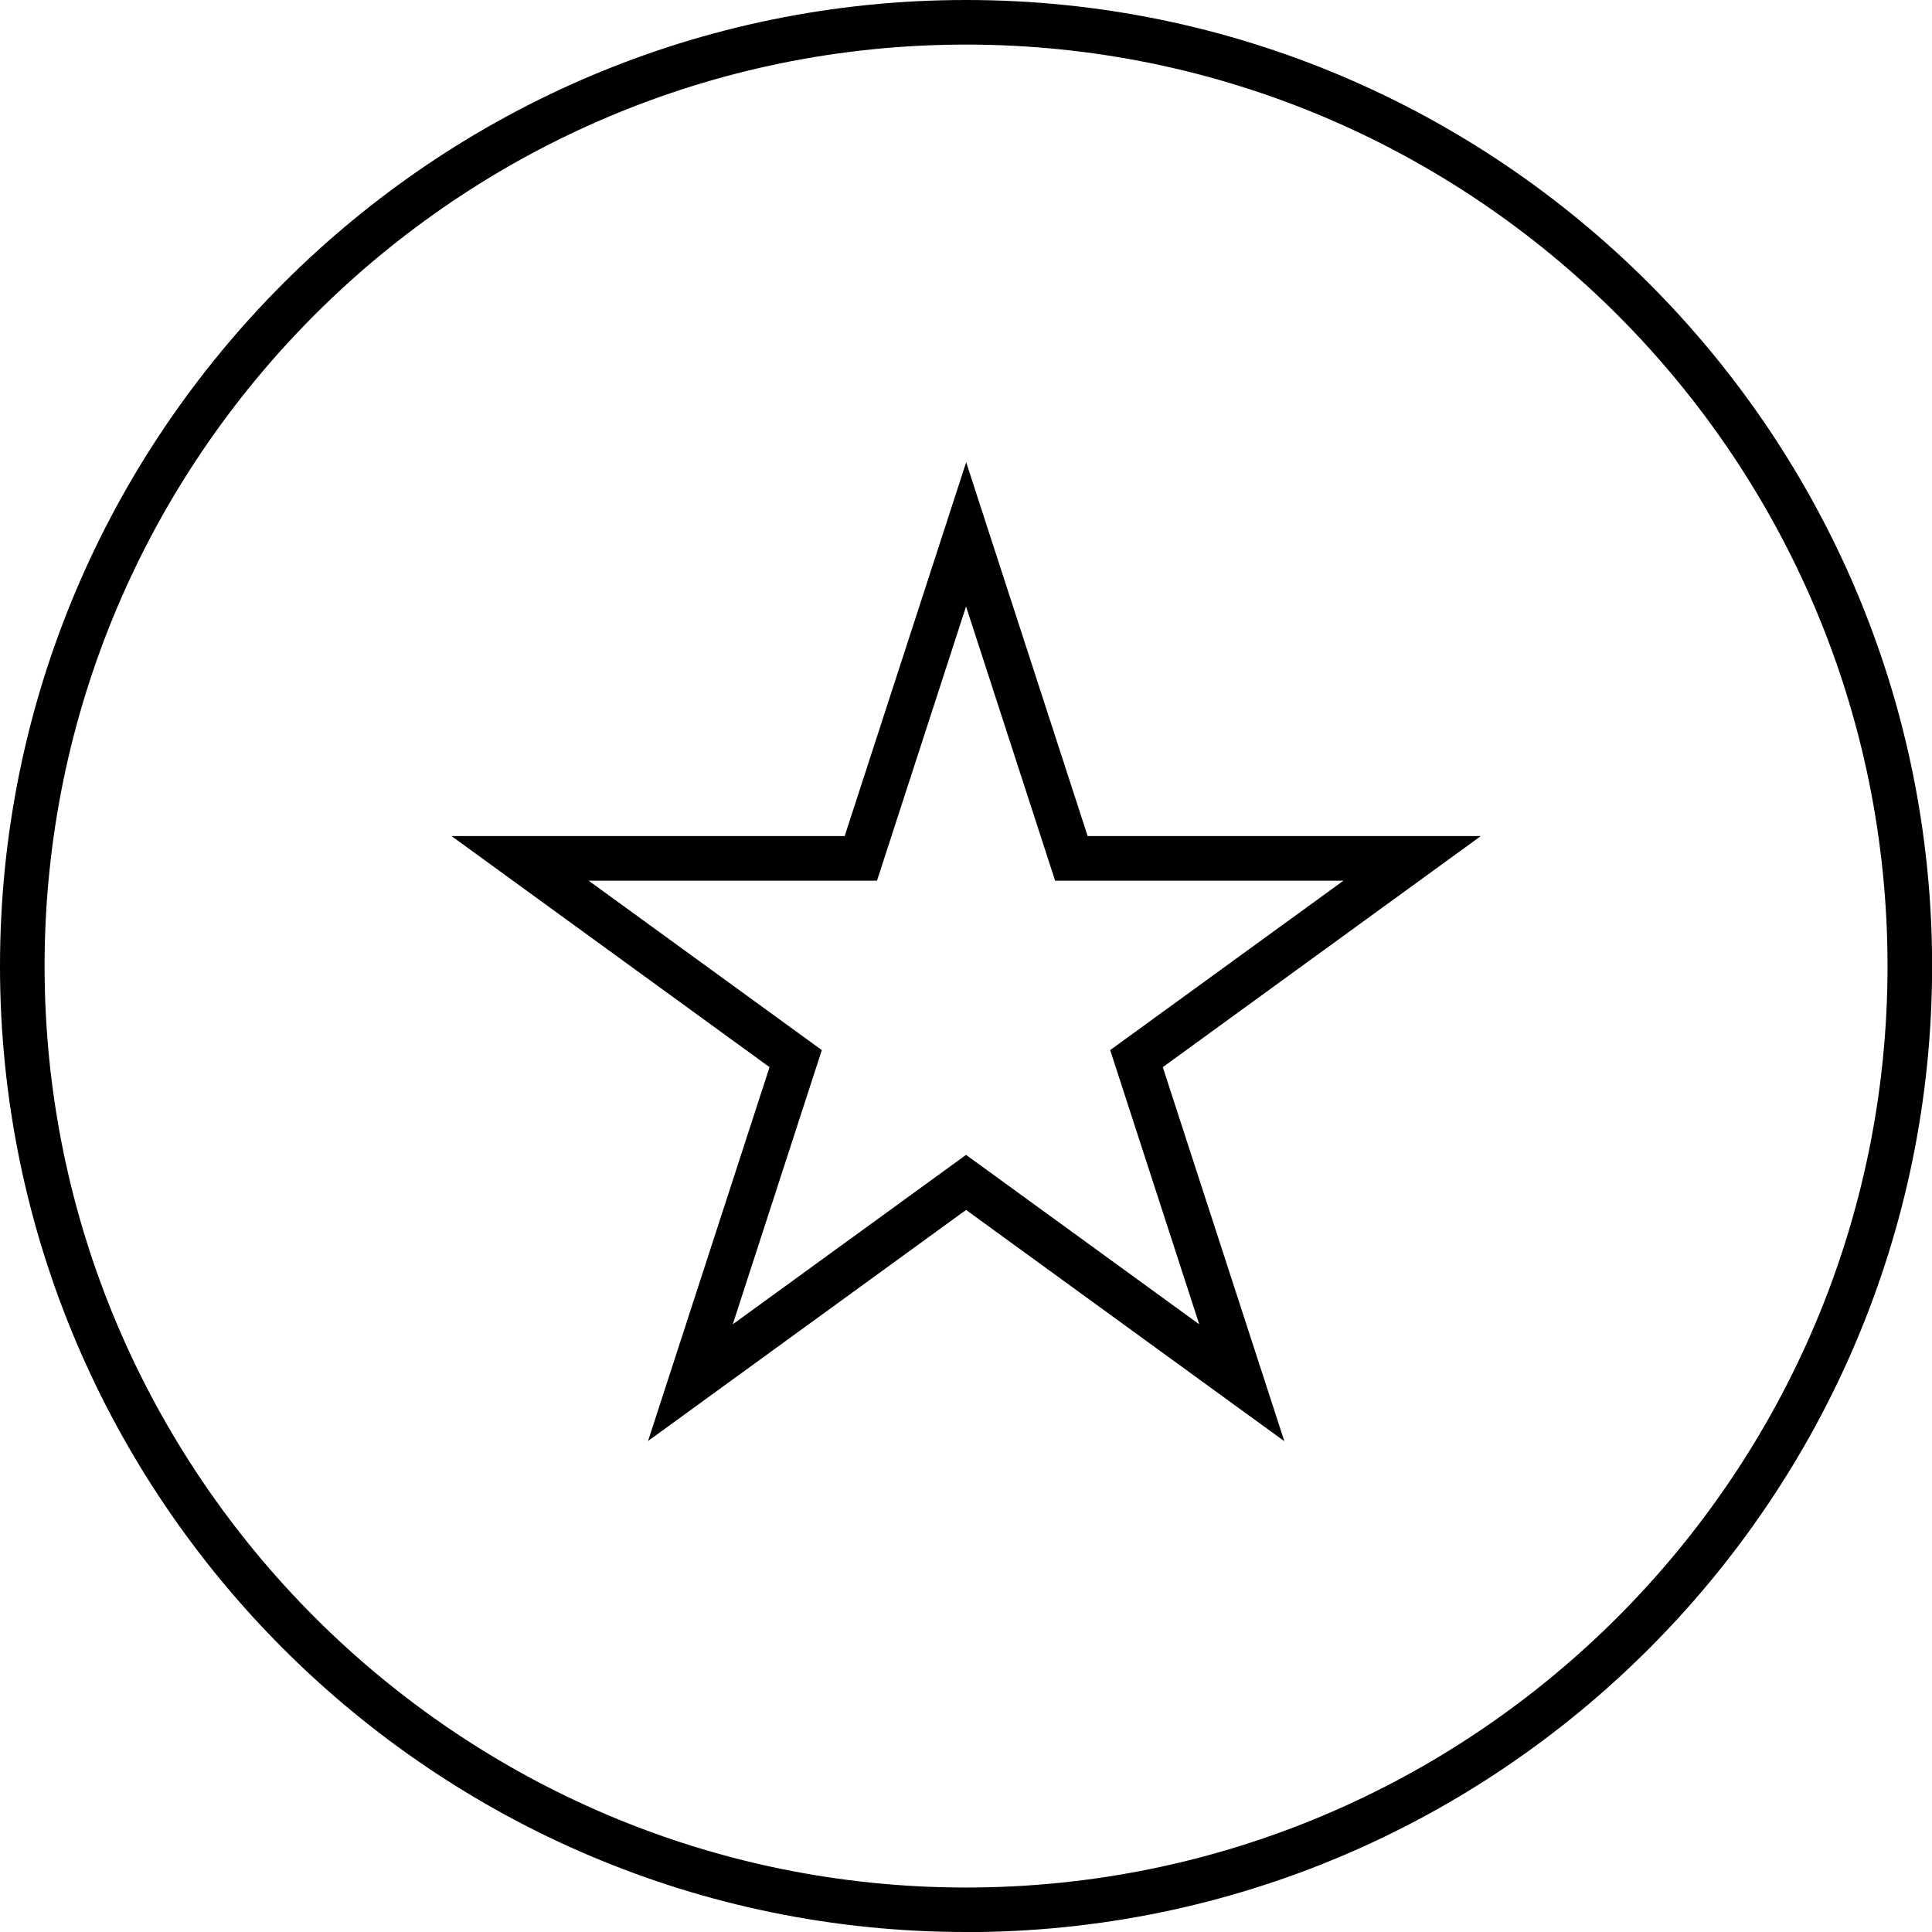
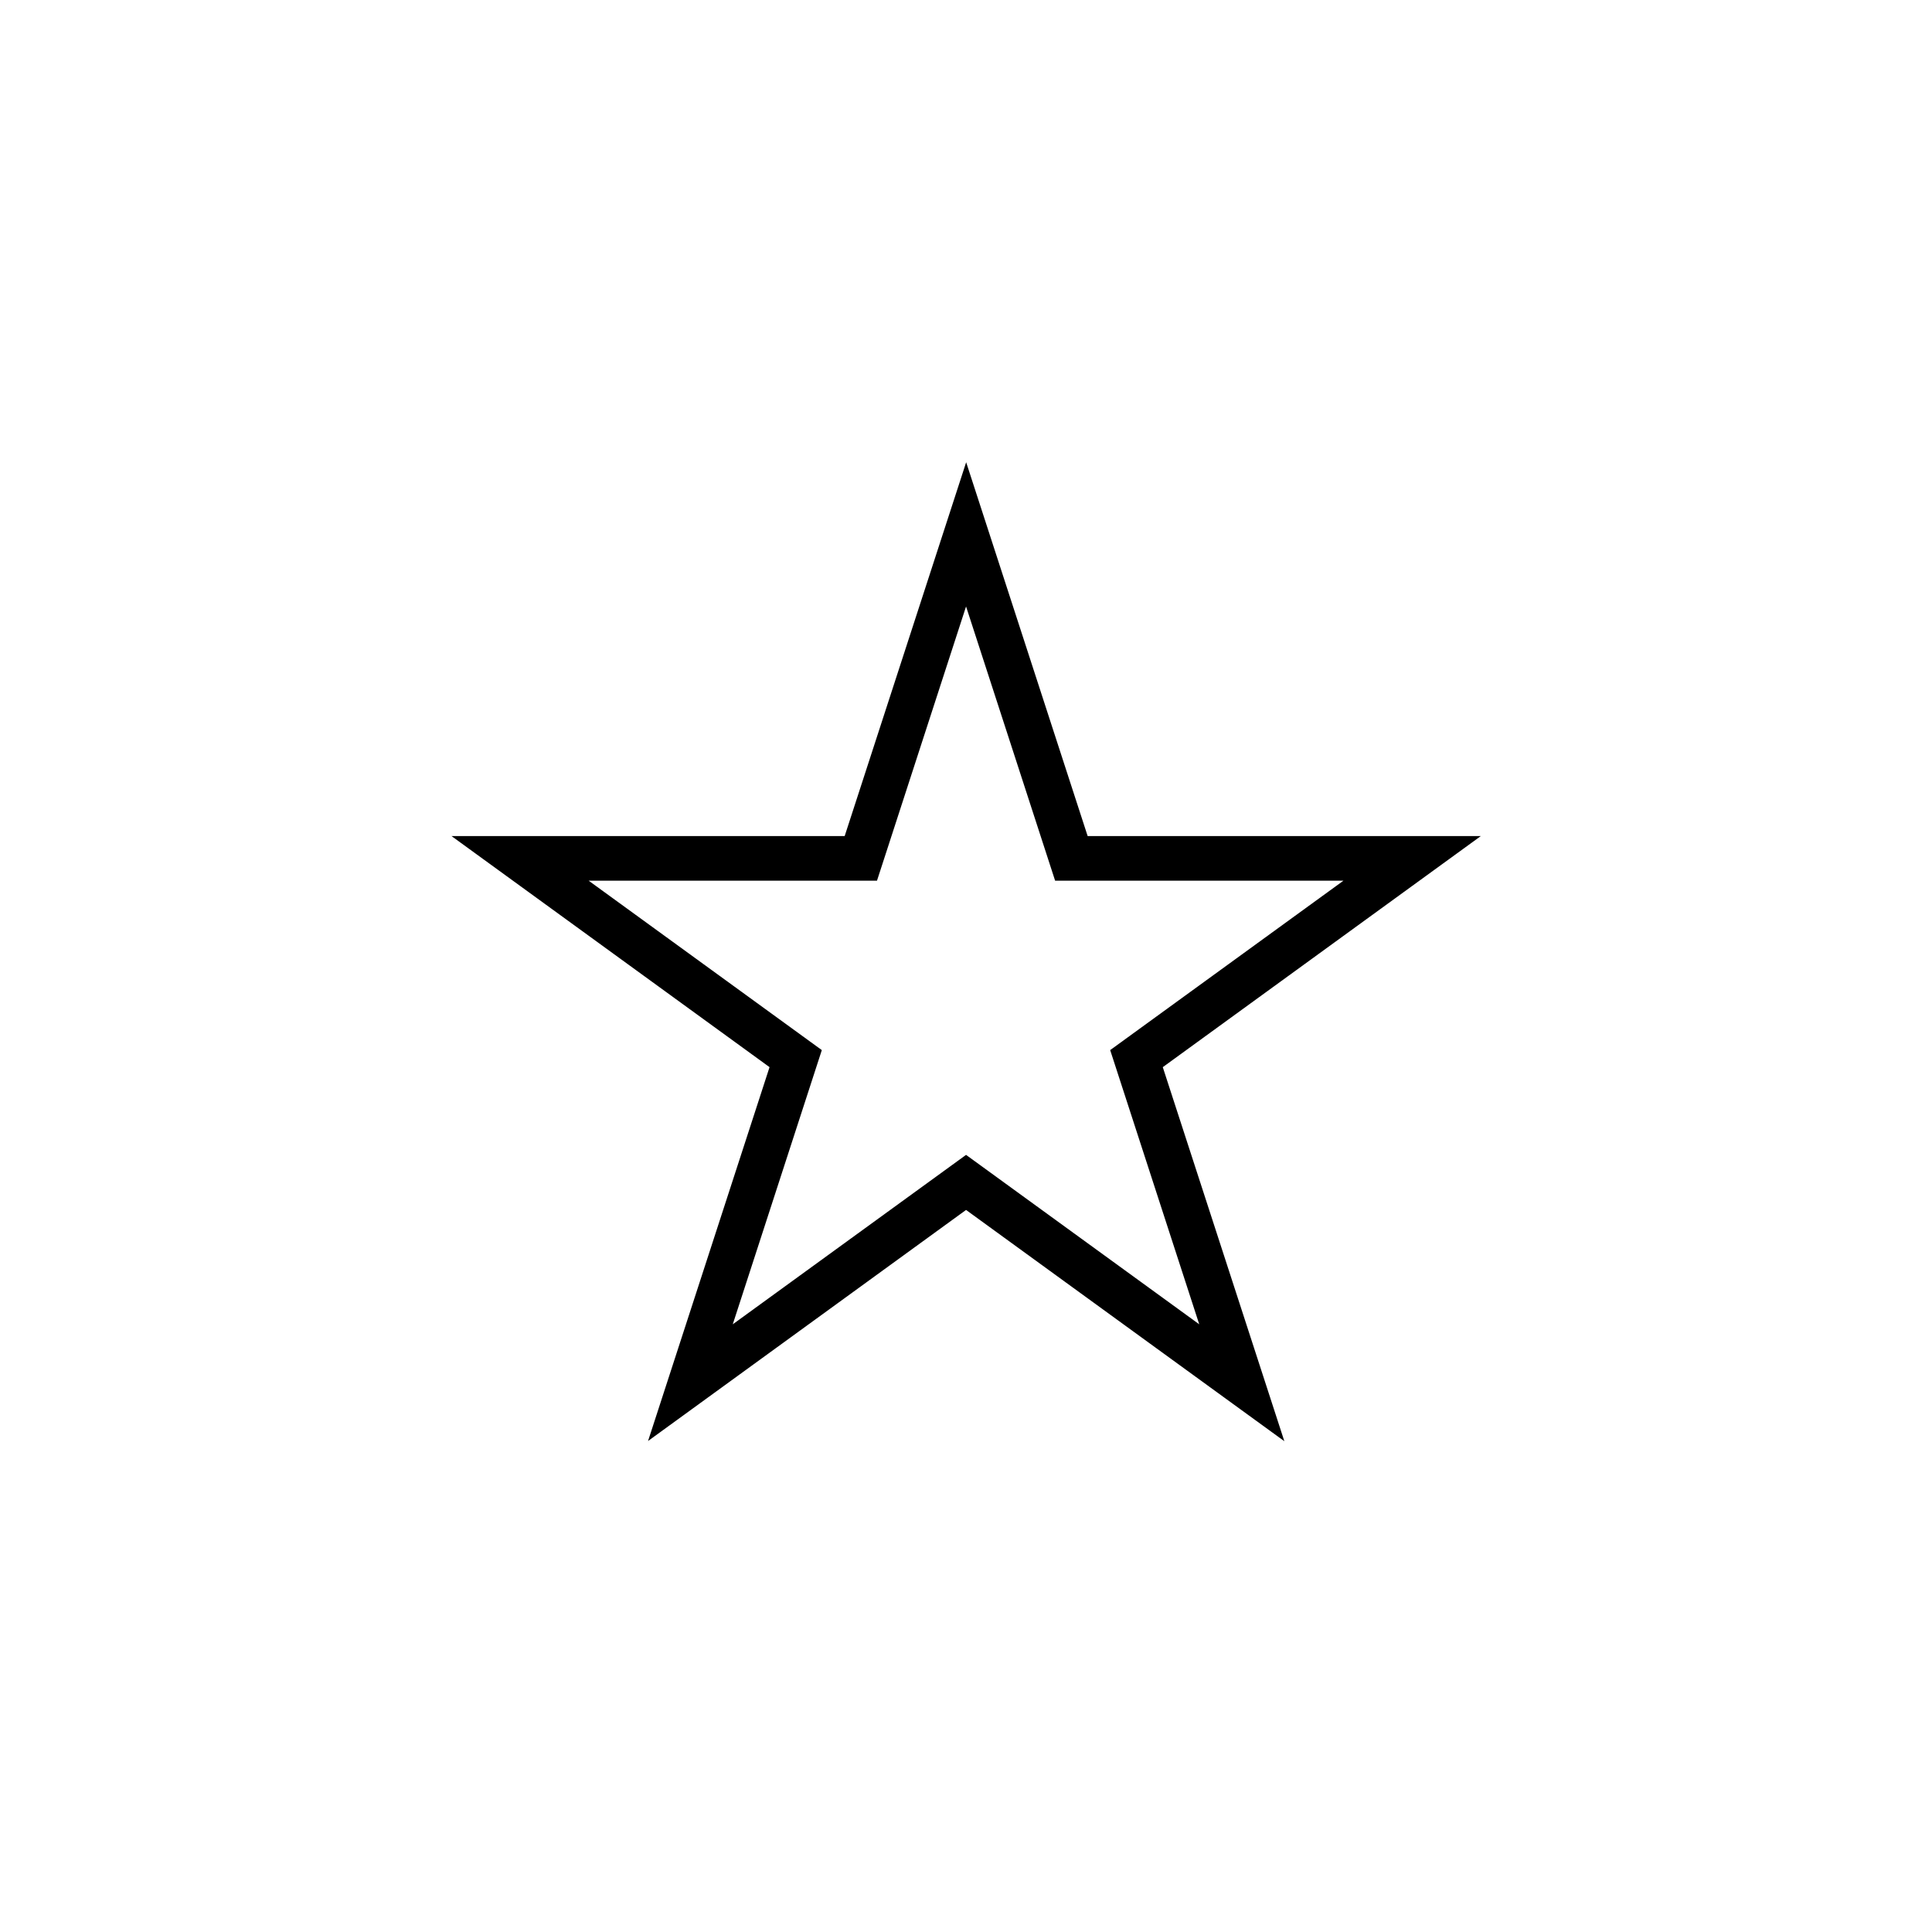
<svg xmlns="http://www.w3.org/2000/svg" viewBox="0 0 173.33 173.33">
  <g id="a" />
  <g id="b">
    <g id="c">
      <g>
-         <path d="M86.67,173.33C38.88,173.33,0,134.45,0,86.67S38.88,0,86.67,0s86.67,38.88,86.67,86.67-38.88,86.67-86.67,86.67Zm0-169.33C41.08,4,4,41.08,4,86.67s37.08,82.67,82.67,82.67,82.67-37.08,82.67-82.67S132.25,4,86.67,4Z" />
        <path d="M115.2,129.28l-28.53-20.73-28.53,20.73,10.9-33.54-28.53-20.73h35.27l10.9-33.54,10.9,33.54h35.27l-28.53,20.73,10.9,33.54Zm-62.39-50.27l20.92,15.2-7.99,24.6,20.93-15.2,20.92,15.2-7.99-24.6,20.93-15.2h-25.87l-7.99-24.6-7.99,24.6h-25.86Z" />
      </g>
    </g>
  </g>
</svg>